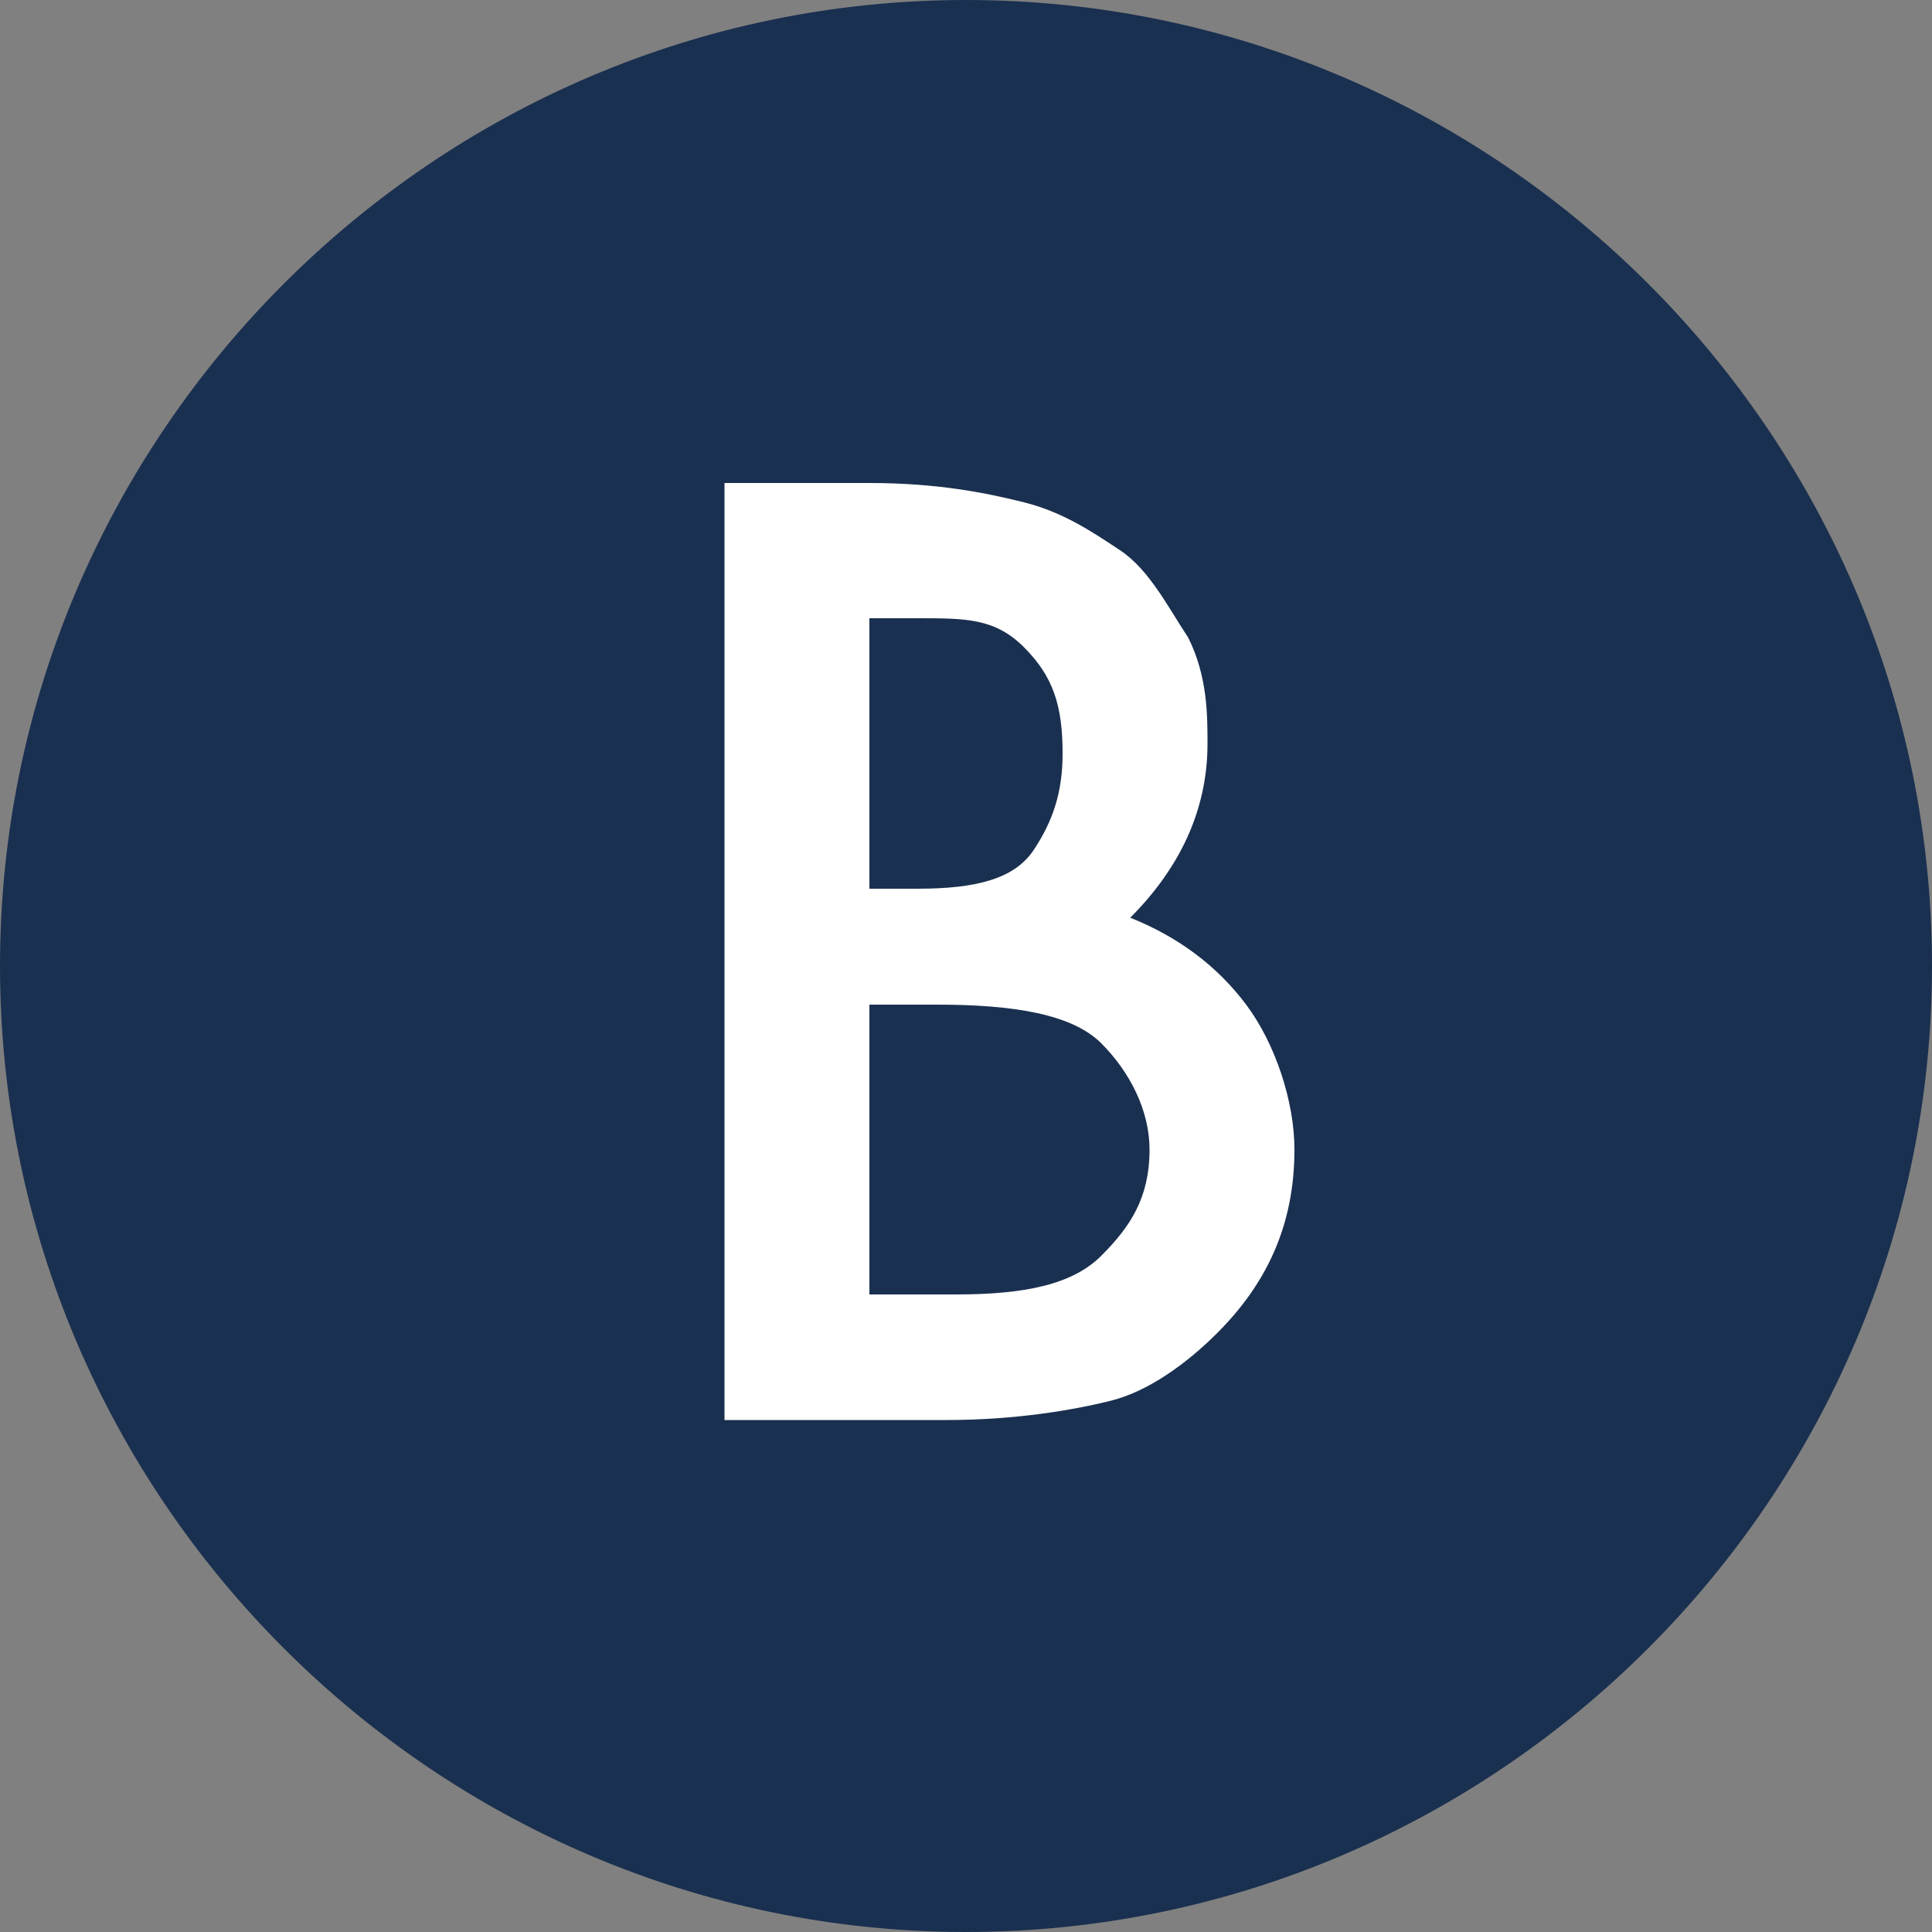
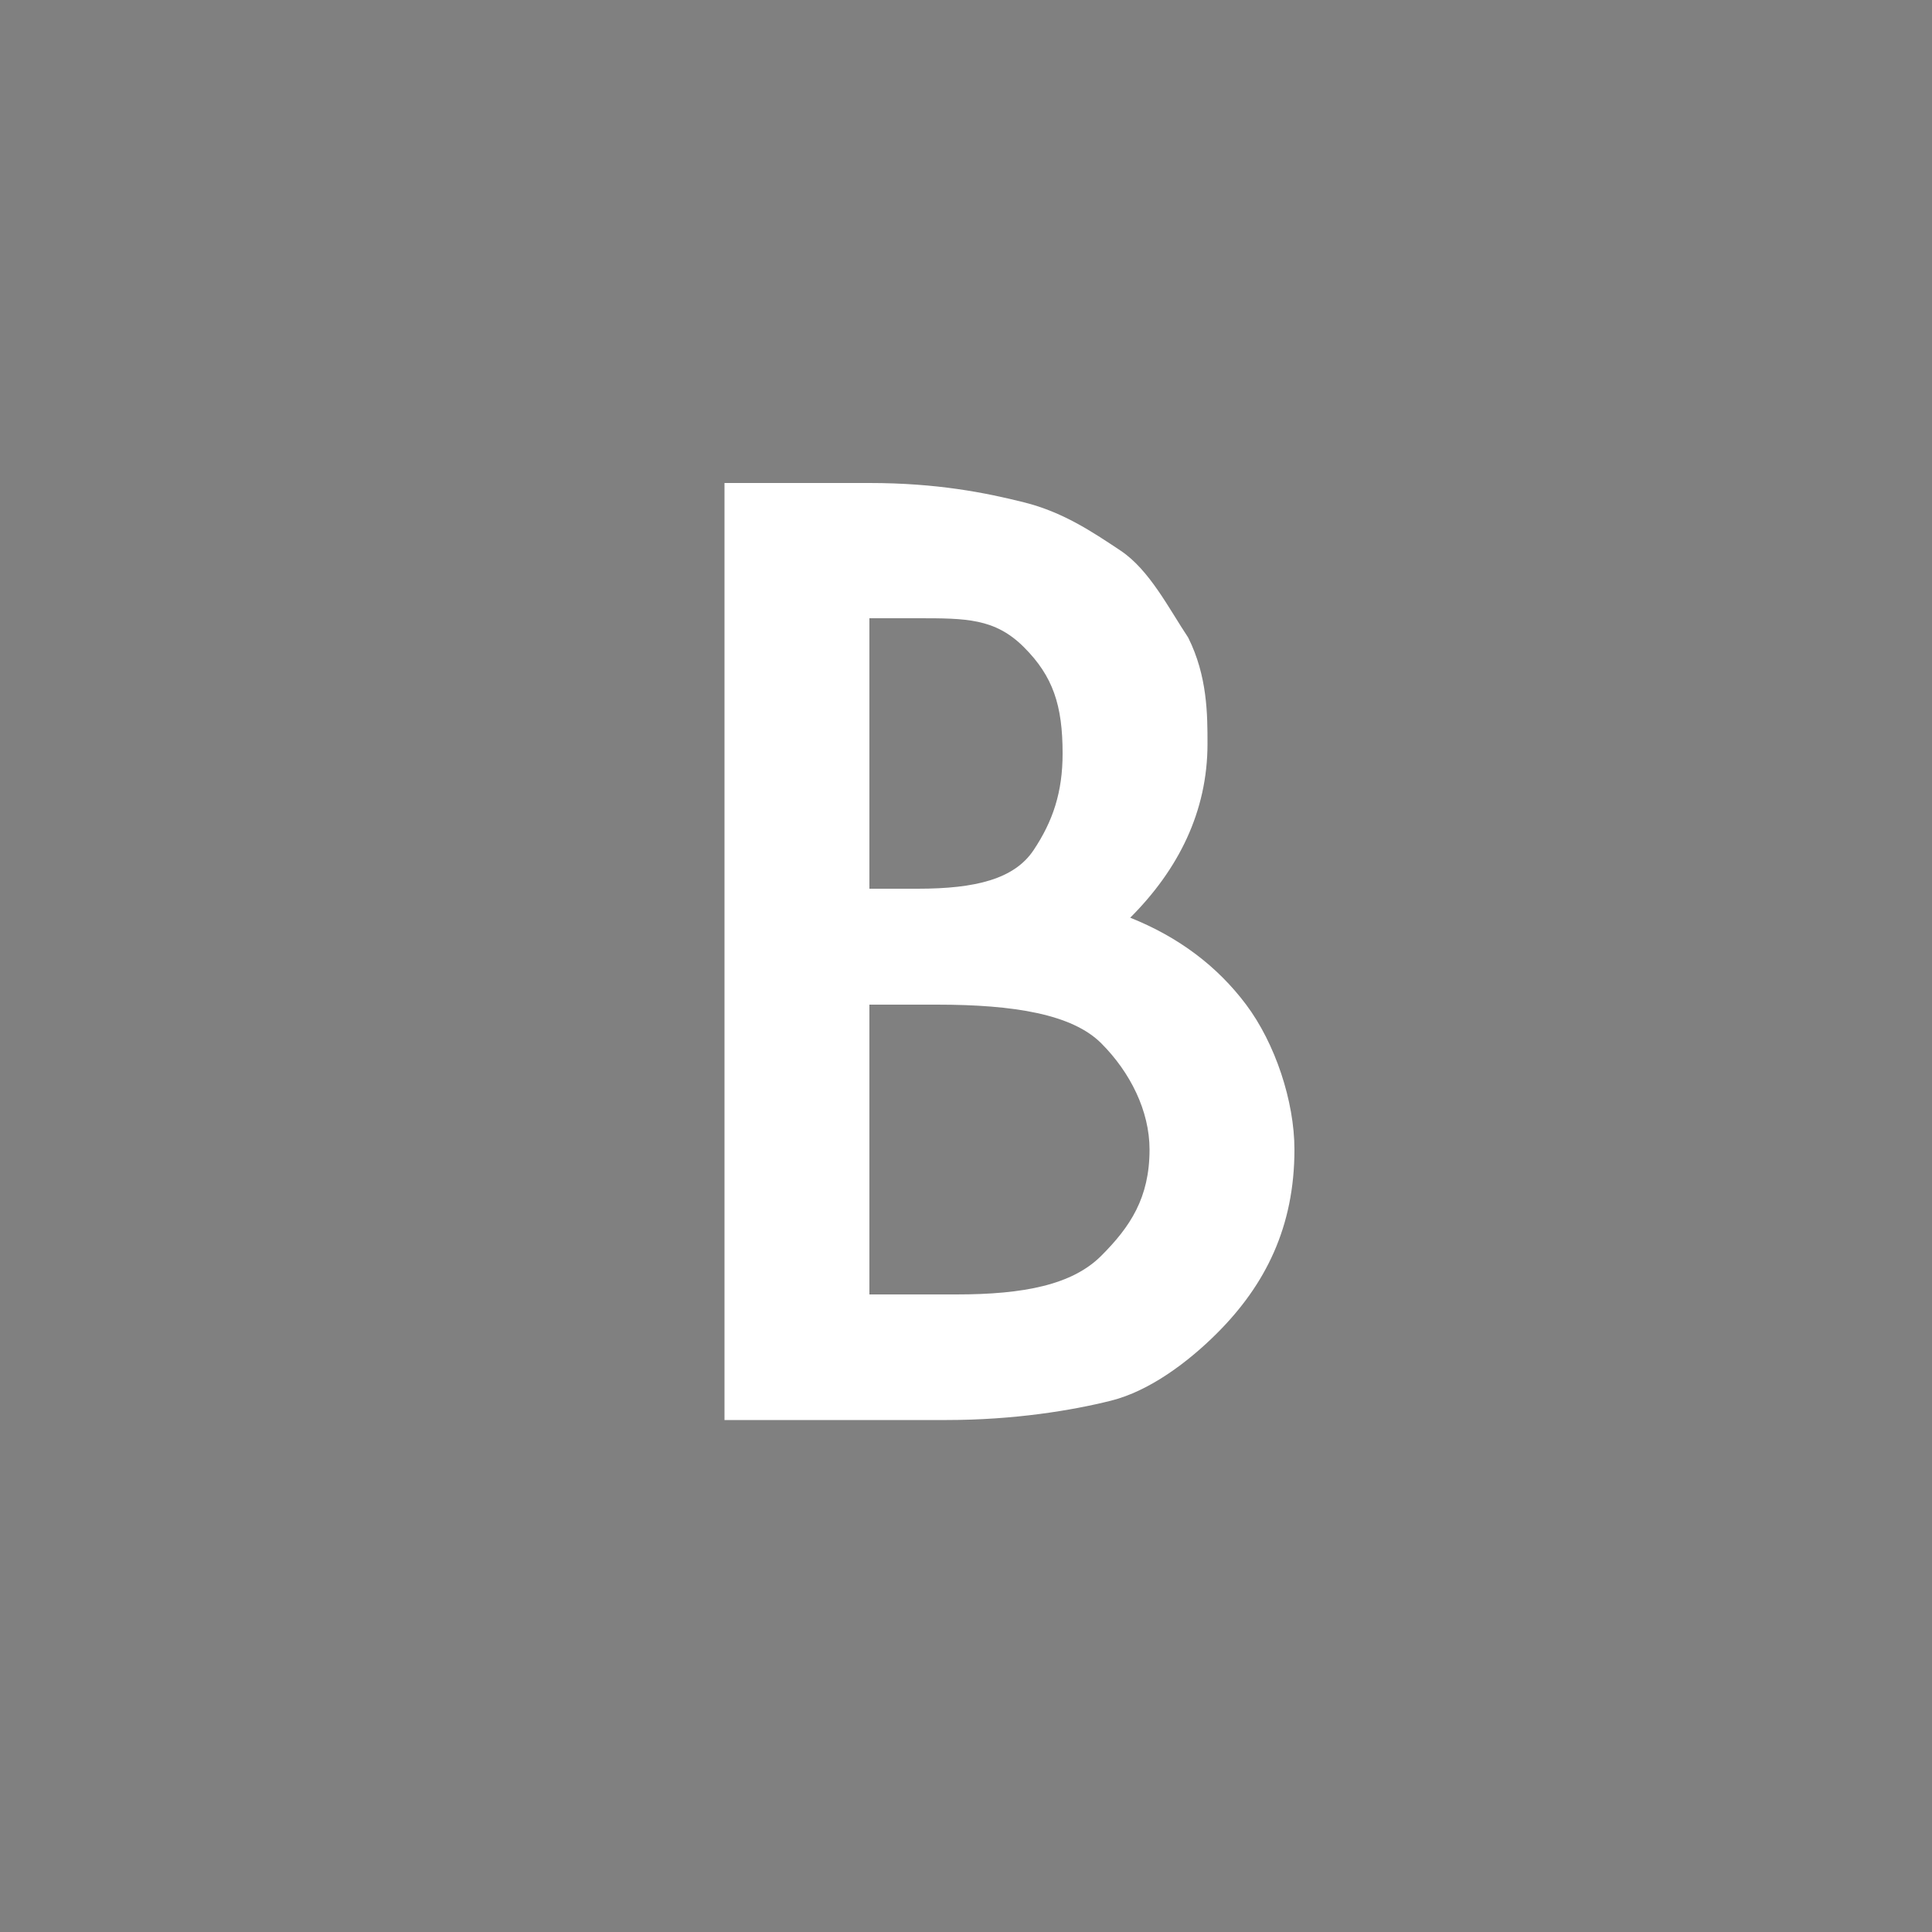
<svg xmlns="http://www.w3.org/2000/svg" version="1.1" id="Camada_1" x="0px" y="0px" viewBox="0 0 20 20" style="enable-background:new 0 0 20 20;" xml:space="preserve">
  <rect x="0" y="0" width="20" height="20" fill="#808080" stroke="none" />
  <style type="text/css">
	.st0{fill-rule:evenodd;clip-rule:evenodd;fill:#1A3050;}
	.st1{fill-rule:evenodd;clip-rule:evenodd;fill:#FFFFFF;}
</style>
-   <path id="Fill-1" class="st0" d="M20,10c0,5.5-4.5,10-10,10S0,15.5,0,10S4.5,0,10,0S20,4.5,20,10" />
  <path id="B" class="st1" d="M7.5,14.8V5H9c0.7,0,1.2,0.1,1.6,0.2c0.4,0.1,0.7,0.3,1,0.5c0.3,0.2,0.5,0.6,0.7,0.9  c0.2,0.4,0.2,0.8,0.2,1.1c0,0.7-0.3,1.3-0.8,1.8c0.5,0.2,0.9,0.5,1.2,0.9c0.3,0.4,0.5,1,0.5,1.5c0,0.8-0.3,1.4-0.8,1.9  c-0.3,0.3-0.7,0.6-1.1,0.7c-0.4,0.1-1,0.2-1.7,0.2H7.5z M9,9.2h0.5c0.6,0,1-0.1,1.2-0.4S11,8.2,11,7.8c0-0.5-0.1-0.8-0.4-1.1  S10,6.4,9.5,6.4H9V9.2z M9,13.4h0.9c0.7,0,1.2-0.1,1.5-0.4c0.3-0.3,0.5-0.6,0.5-1.1c0-0.4-0.2-0.8-0.5-1.1c-0.3-0.3-0.9-0.4-1.7-0.4  H9V13.4z" />
</svg>